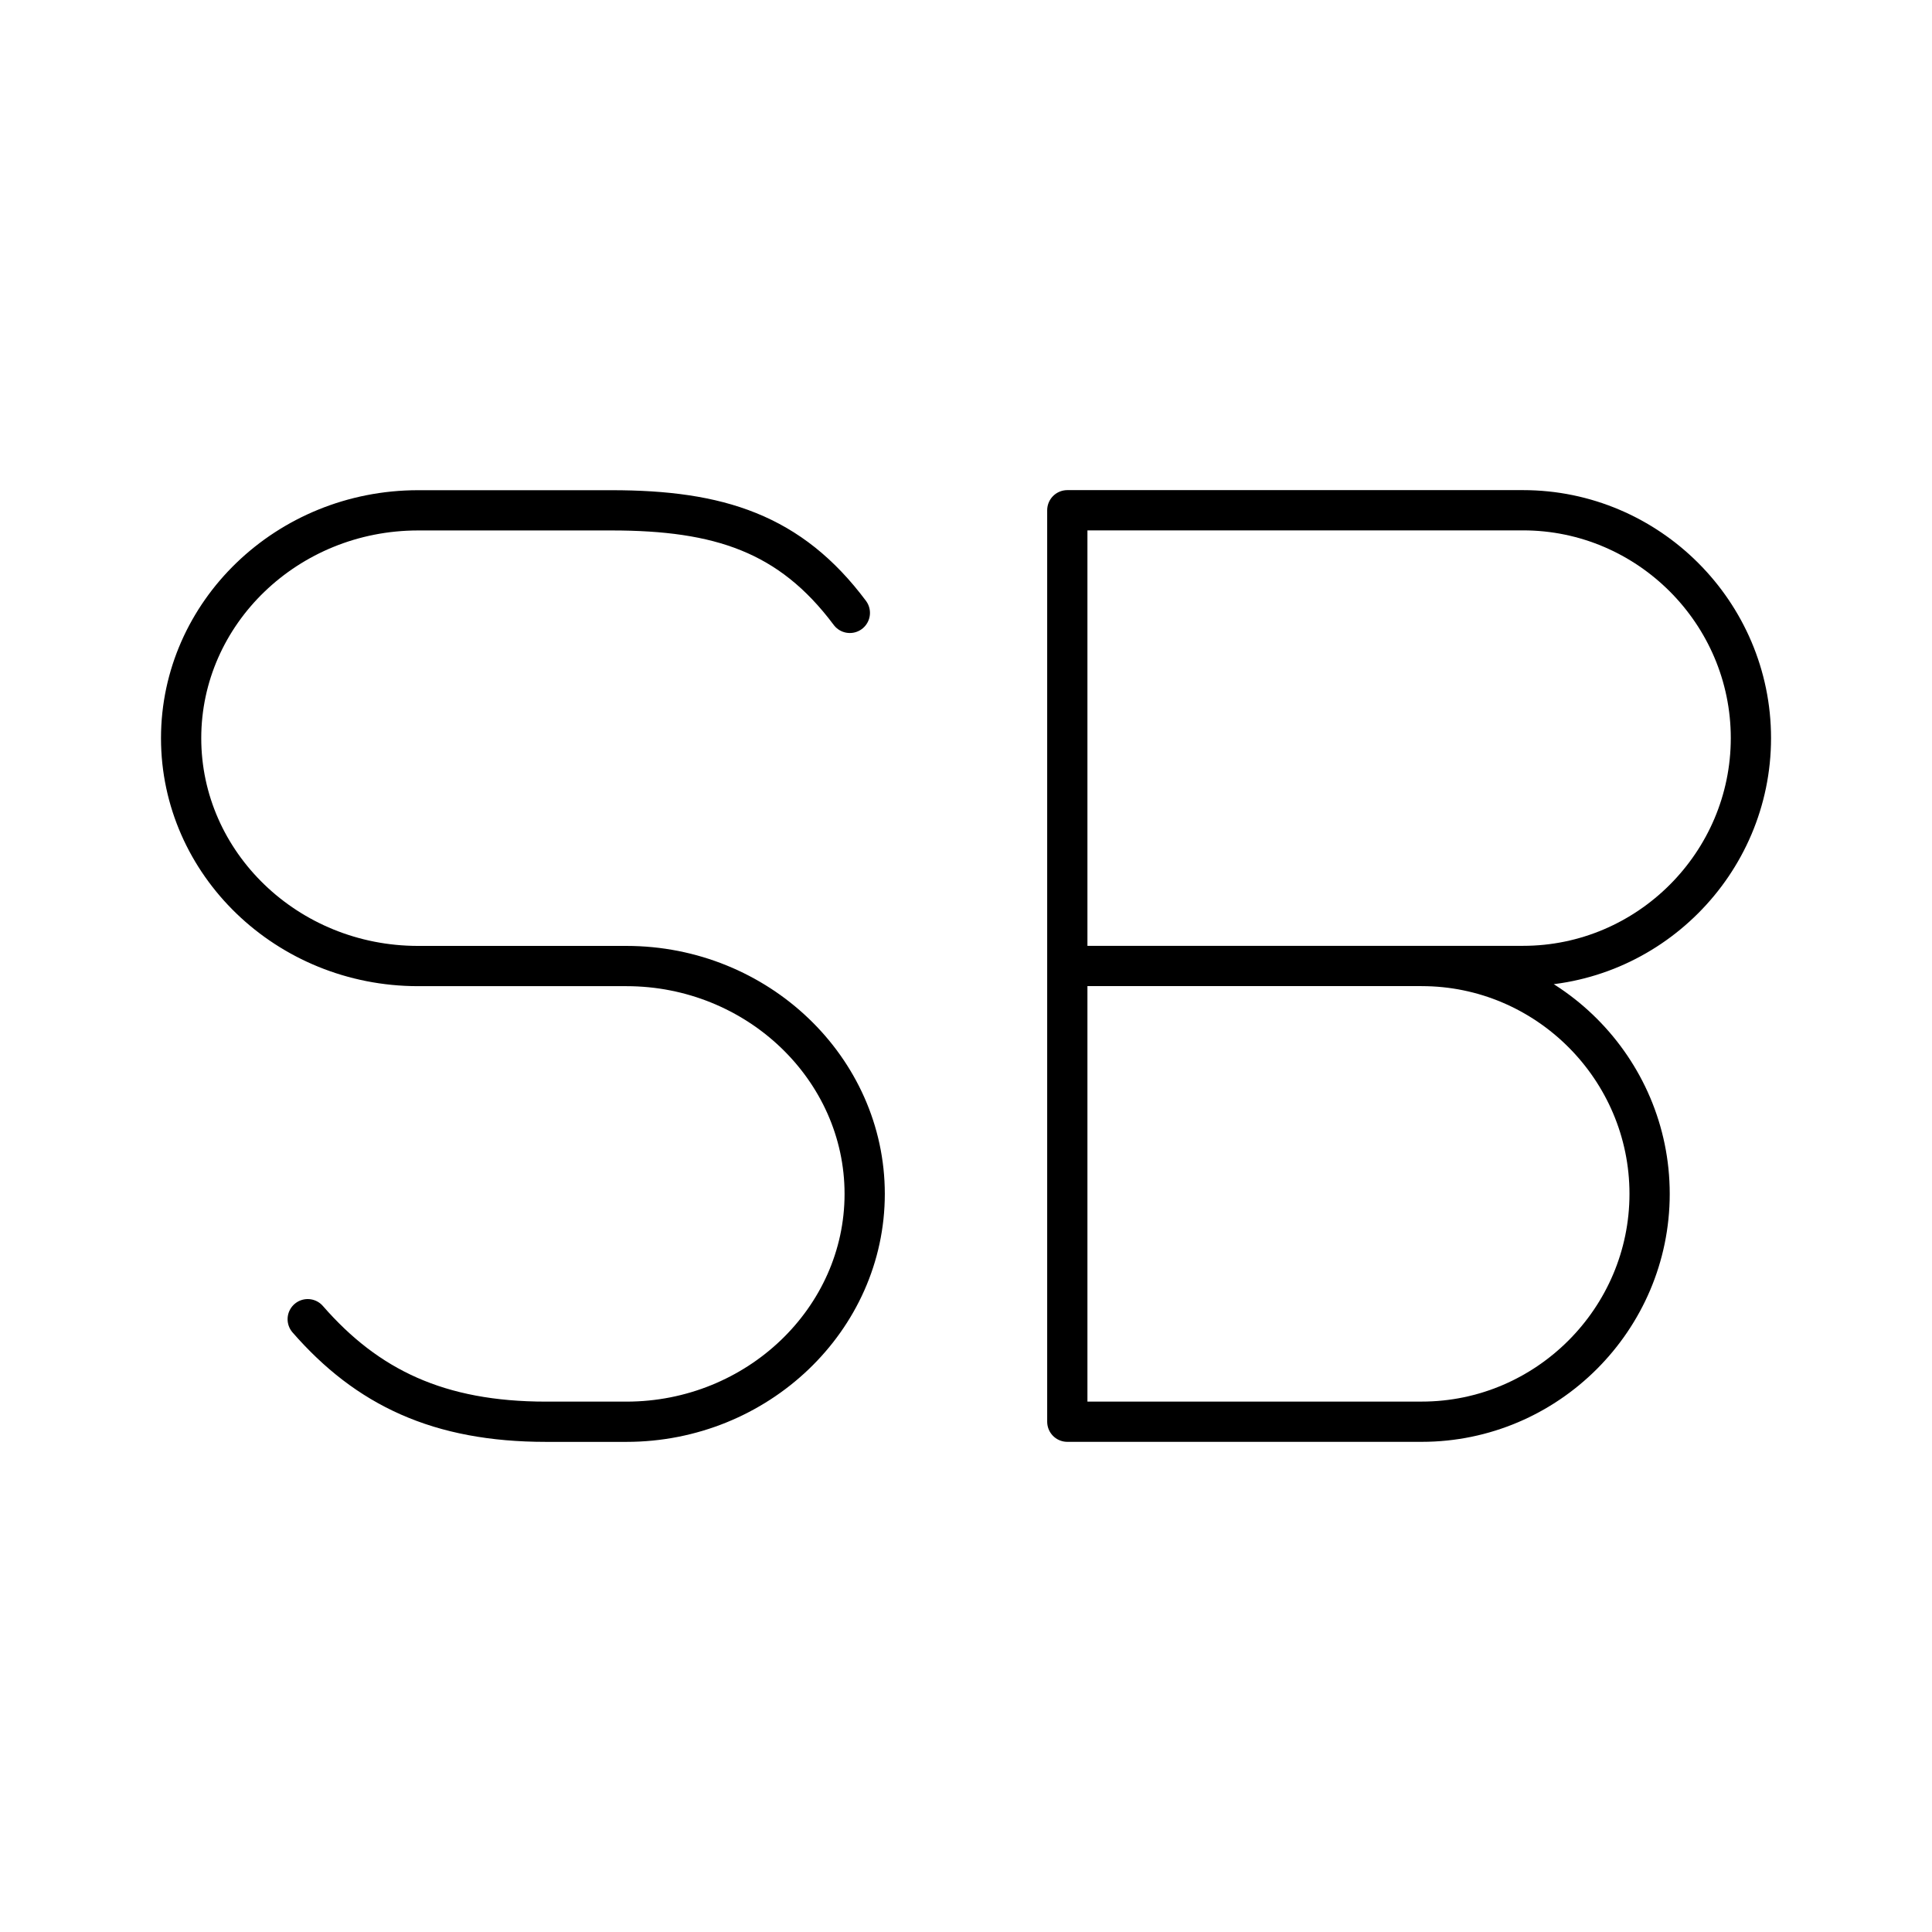
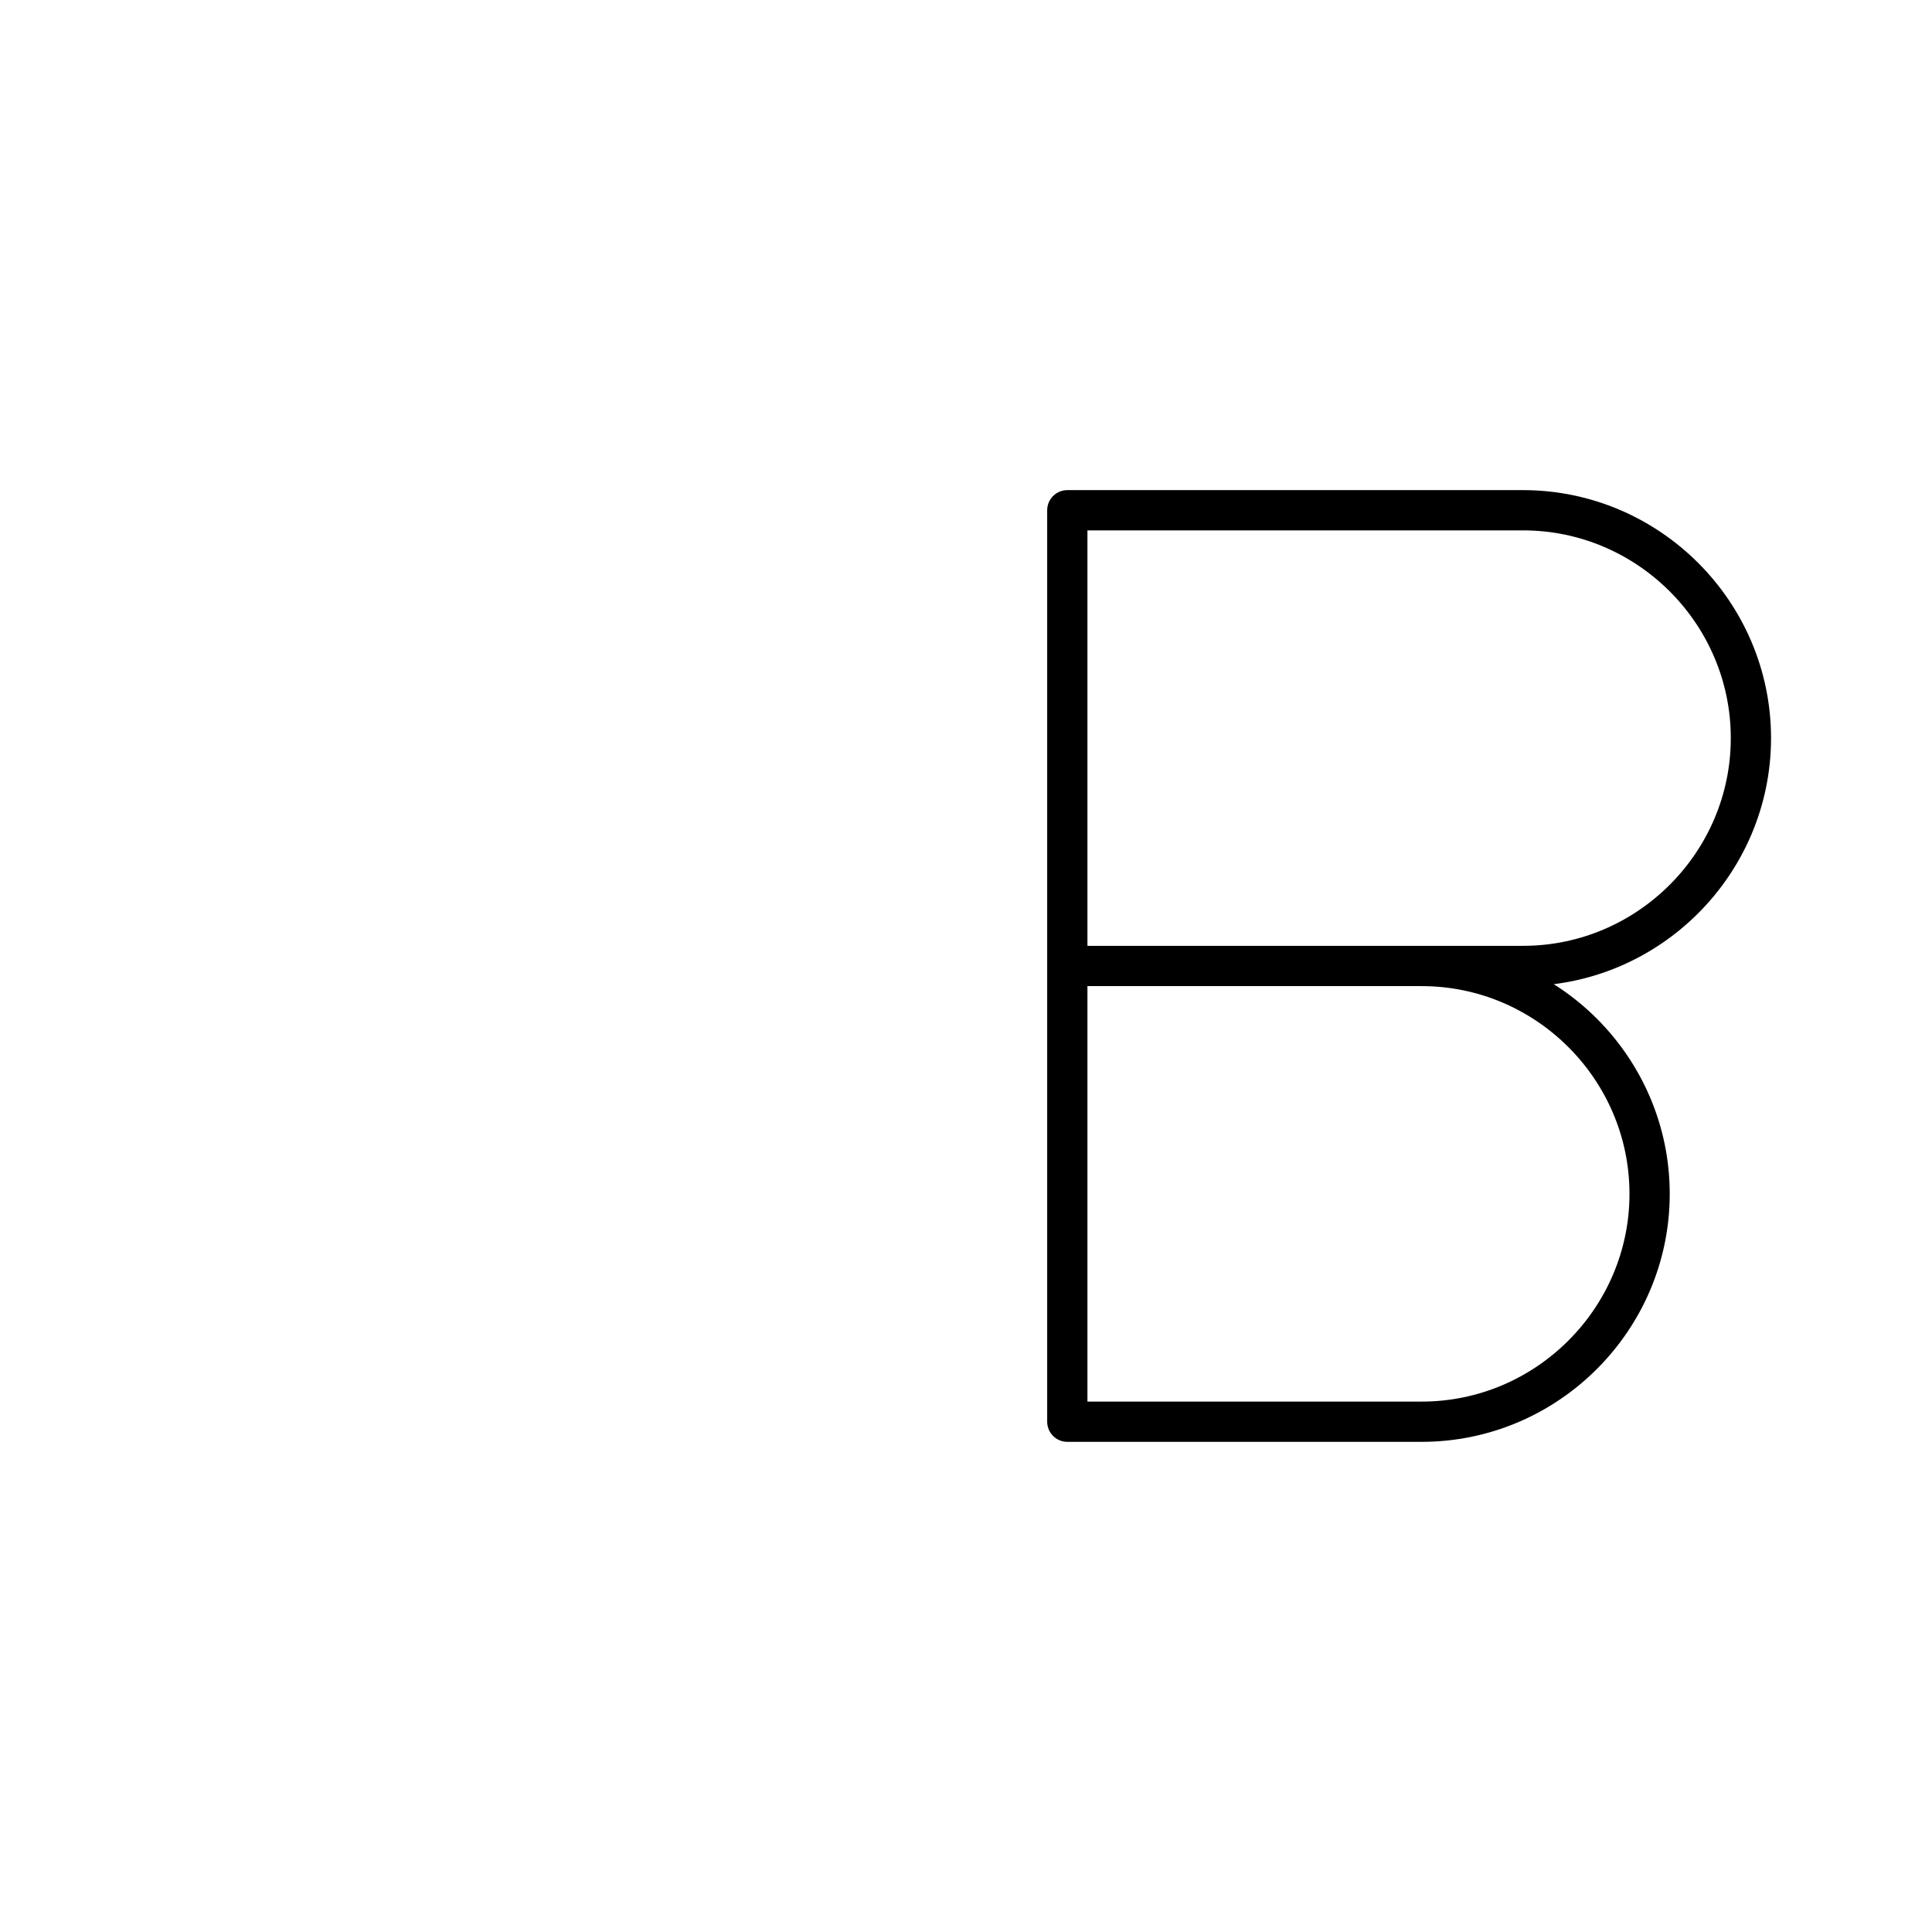
<svg xmlns="http://www.w3.org/2000/svg" id="a" viewBox="0 0 48 48">
  <defs>
    <style>.e{fill:none;stroke:#000;stroke-linecap:round;stroke-linejoin:round;}</style>
  </defs>
  <g id="b">
-     <path id="c" class="e" d="M7.645,32.775c1.48,1.698,3.256,2.548,5.92,2.548h1.998c3.256,0,5.92-2.548,5.92-5.661s-2.664-5.661-5.92-5.661h-5.176c-3.256,0-5.887-2.548-5.887-5.661s2.632-5.661,5.888-5.661h4.806c2.664,0,4.44.566,5.92,2.548" />
    <path id="d" class="e" d="M35.323,24c3.114,0,5.661,2.548,5.661,5.661s-2.548,5.661-5.661,5.661h-8.806V12.677h11.323c3.114,0,5.661,2.548,5.661,5.661s-2.548,5.661-5.661,5.661h-11.323" />
  </g>
</svg>